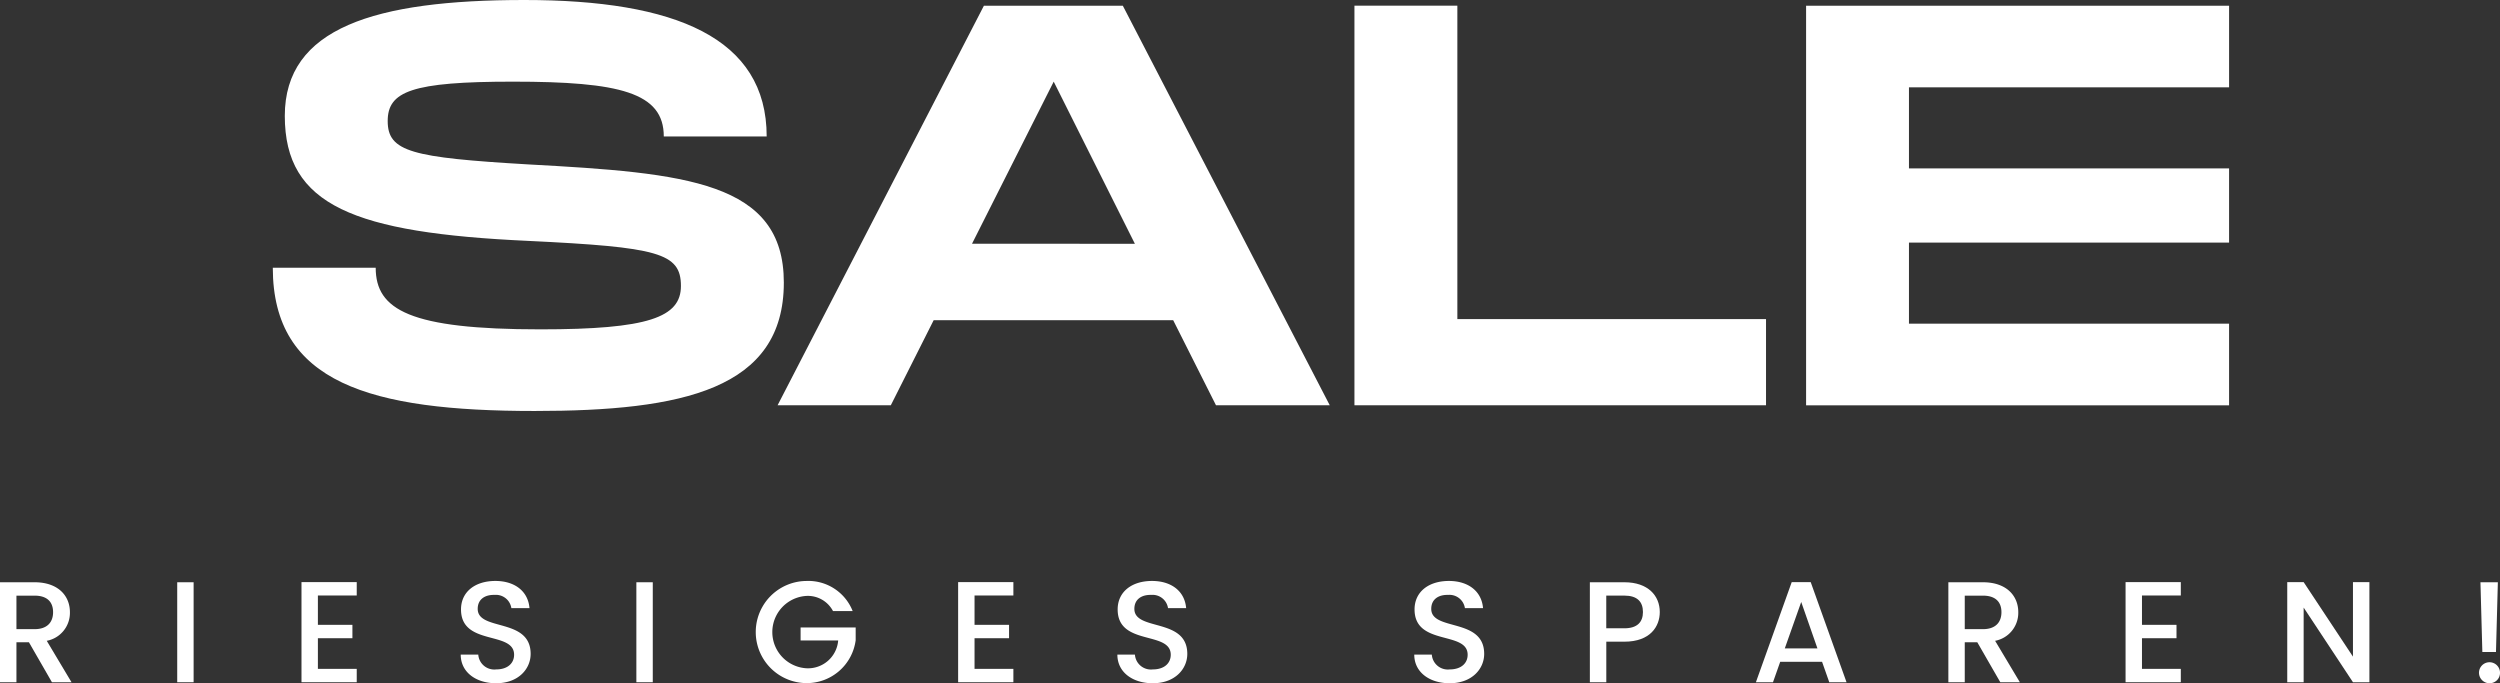
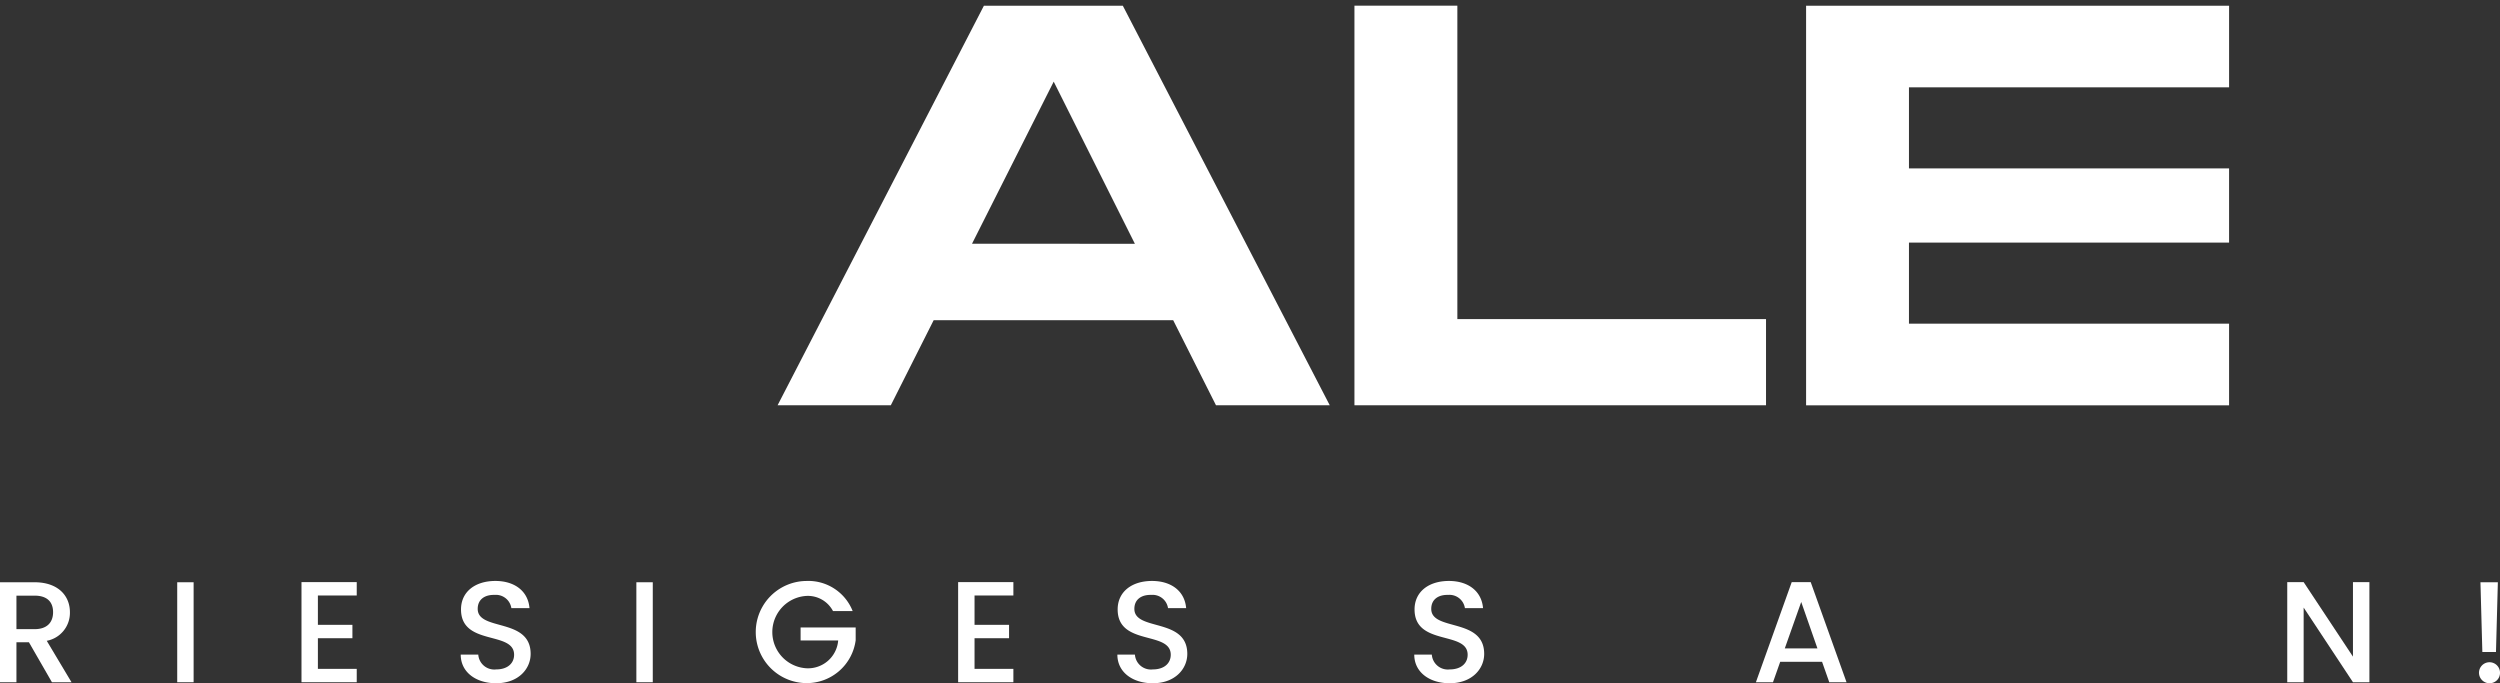
<svg xmlns="http://www.w3.org/2000/svg" id="Grupo_152394" data-name="Grupo 152394" width="304.147" height="83.123" viewBox="0 0 304.147 83.123">
  <rect x="0" y="0" width="304.147" height="83.123" fill="#333333" stroke="none" />
  <defs>
    <clipPath id="clip-path">
      <rect id="Rectángulo_4426" data-name="Rectángulo 4426" width="304.147" height="83.123" fill="none" />
    </clipPath>
  </defs>
  <g id="Grupo_152393" data-name="Grupo 152393" clip-path="url(#clip-path)">
    <path id="Trazado_12087" data-name="Trazado 12087" d="M4.2,70.837c2.889,0,4.306,1.663,4.306,3.641A3.462,3.462,0,0,1,5.688,77.96L8.7,83H6.318l-2.8-4.865H2V83H0V70.837Zm0,1.628H2v4.078H4.2c1.559,0,2.258-.857,2.258-2.065,0-1.225-.7-2.013-2.258-2.013" fill="#fff" />
    <rect id="Rectángulo_4424" data-name="Rectángulo 4424" width="1.995" height="12.164" transform="translate(21.56 70.837)" fill="#fff" />
    <path id="Trazado_12088" data-name="Trazado 12088" d="M43.4,72.447H38.674v3.57h4.2v1.628h-4.2v3.728H43.4V83H36.679V70.819H43.4Z" fill="#fff" />
    <path id="Trazado_12089" data-name="Trazado 12089" d="M60.357,83.123c-2.433,0-4.306-1.33-4.306-3.482h2.136a1.951,1.951,0,0,0,2.17,1.8c1.4,0,2.188-.753,2.188-1.785,0-2.94-6.459-1.032-6.459-5.513,0-2.135,1.7-3.465,4.184-3.465,2.327,0,3.973,1.225,4.148,3.307H62.212a1.9,1.9,0,0,0-2.047-1.61c-1.155-.034-2.048.525-2.048,1.7,0,2.748,6.44,1.032,6.44,5.478,0,1.82-1.487,3.57-4.2,3.57" fill="#fff" />
    <rect id="Rectángulo_4425" data-name="Rectángulo 4425" width="1.996" height="12.164" transform="translate(77.419 70.837)" fill="#fff" />
    <path id="Trazado_12090" data-name="Trazado 12090" d="M103.74,74.338h-2.4A3.459,3.459,0,0,0,98.087,72.5a4.409,4.409,0,0,0,0,8.8,3.682,3.682,0,0,0,3.885-3.378H97.4V76.333h6.7v1.558a6,6,0,0,1-6.021,5.216,6.214,6.214,0,0,1,0-12.427,5.8,5.8,0,0,1,5.653,3.658" fill="#fff" />
    <path id="Trazado_12091" data-name="Trazado 12091" d="M123.287,72.447h-4.726v3.57h4.2v1.628h-4.2v3.728h4.726V83h-6.721V70.819h6.721Z" fill="#fff" />
    <path id="Trazado_12092" data-name="Trazado 12092" d="M140.244,83.123c-2.433,0-4.306-1.33-4.306-3.482h2.136a1.951,1.951,0,0,0,2.17,1.8c1.4,0,2.188-.753,2.188-1.785,0-2.94-6.459-1.032-6.459-5.513,0-2.135,1.7-3.465,4.184-3.465,2.327,0,3.973,1.225,4.148,3.307H142.1a1.9,1.9,0,0,0-2.047-1.61c-1.155-.034-2.048.525-2.048,1.7,0,2.748,6.44,1.032,6.44,5.478,0,1.82-1.487,3.57-4.2,3.57" fill="#fff" />
    <path id="Trazado_12093" data-name="Trazado 12093" d="M176.364,83.123c-2.434,0-4.306-1.33-4.306-3.482h2.136a1.951,1.951,0,0,0,2.17,1.8c1.4,0,2.188-.753,2.188-1.785,0-2.94-6.459-1.032-6.459-5.513,0-2.135,1.7-3.465,4.183-3.465,2.328,0,3.973,1.225,4.149,3.307h-2.206a1.9,1.9,0,0,0-2.048-1.61c-1.155-.034-2.047.525-2.047,1.7,0,2.748,6.44,1.032,6.44,5.478,0,1.82-1.487,3.57-4.2,3.57" fill="#fff" />
-     <path id="Trazado_12094" data-name="Trazado 12094" d="M197.626,78.066h-2.205V83h-2V70.837h4.2c2.889,0,4.306,1.646,4.306,3.623,0,1.733-1.138,3.606-4.306,3.606m0-1.628c1.559,0,2.258-.752,2.258-1.978,0-1.259-.7-2-2.258-2h-2.205v3.973Z" fill="#fff" />
    <path id="Trazado_12095" data-name="Trazado 12095" d="M221.671,80.515h-5.093L215.7,83H213.62l4.359-12.182h2.309L224.647,83h-2.1Zm-2.537-7.28-2,5.652h3.974Z" fill="#fff" />
-     <path id="Trazado_12096" data-name="Trazado 12096" d="M241.235,70.837c2.889,0,4.306,1.663,4.306,3.641a3.462,3.462,0,0,1-2.818,3.482L245.733,83h-2.38l-2.8-4.865H239.03V83h-1.995V70.837Zm0,1.628H239.03v4.078h2.205c1.559,0,2.258-.857,2.258-2.065,0-1.225-.7-2.013-2.258-2.013" fill="#fff" />
-     <path id="Trazado_12097" data-name="Trazado 12097" d="M265.315,72.447H260.59v3.57h4.2v1.628h-4.2v3.728h4.725V83h-6.721V70.819h6.721Z" fill="#fff" />
    <path id="Trazado_12098" data-name="Trazado 12098" d="M288.259,70.819V83h-2l-6-9.083V83h-1.995V70.819h1.995l6,9.066V70.819Z" fill="#fff" />
    <path id="Trazado_12099" data-name="Trazado 12099" d="M302.888,83.123a1.278,1.278,0,1,1,1.26-1.277,1.261,1.261,0,0,1-1.26,1.277m-1.12-12.286h2.118l-.228,8.488H302Z" fill="#fff" />
-     <path id="Trazado_12100" data-name="Trazado 12100" d="M45.707,32.569c0,5.138,4.172,7.5,20.026,7.5,13.146,0,17.108-1.46,17.108-5.278,0-4.028-2.78-4.723-18.567-5.484C43.064,28.332,34.648,25,34.648,14.1,34.648,3.4,45.567,0,63.789,0,82.148,0,93.273,4.584,93.273,16.6H80.756c0-5.347-5.356-6.666-18.358-6.666-12.308,0-15.231,1.18-15.231,4.791,0,3.75,2.923,4.445,17.108,5.278C83.467,21.044,95.36,22.086,95.36,34.378,95.36,47.36,83.05,50,65.039,50c-19.957,0-31.851-3.4-31.851-17.431Z" fill="#fff" />
    <path id="Trazado_12101" data-name="Trazado 12101" d="M142.729,38.958H113.588l-5.213,10.347H94.6l25.1-48.61h16.9l25.176,48.61h-13.84Zm-4.661-9.3L128.193,9.931l-9.939,19.722Z" fill="#fff" />
    <path id="Trazado_12102" data-name="Trazado 12102" d="M214.852,38.821V49.305H164.78V.69H177.3V38.821Z" fill="#fff" />
    <path id="Trazado_12103" data-name="Trazado 12103" d="M232.242,10.626V20.49h38.945v9.028H232.242v9.86h38.945v9.931H219.727V.695h51.461v9.931Z" fill="#fff" />
  </g>
</svg>